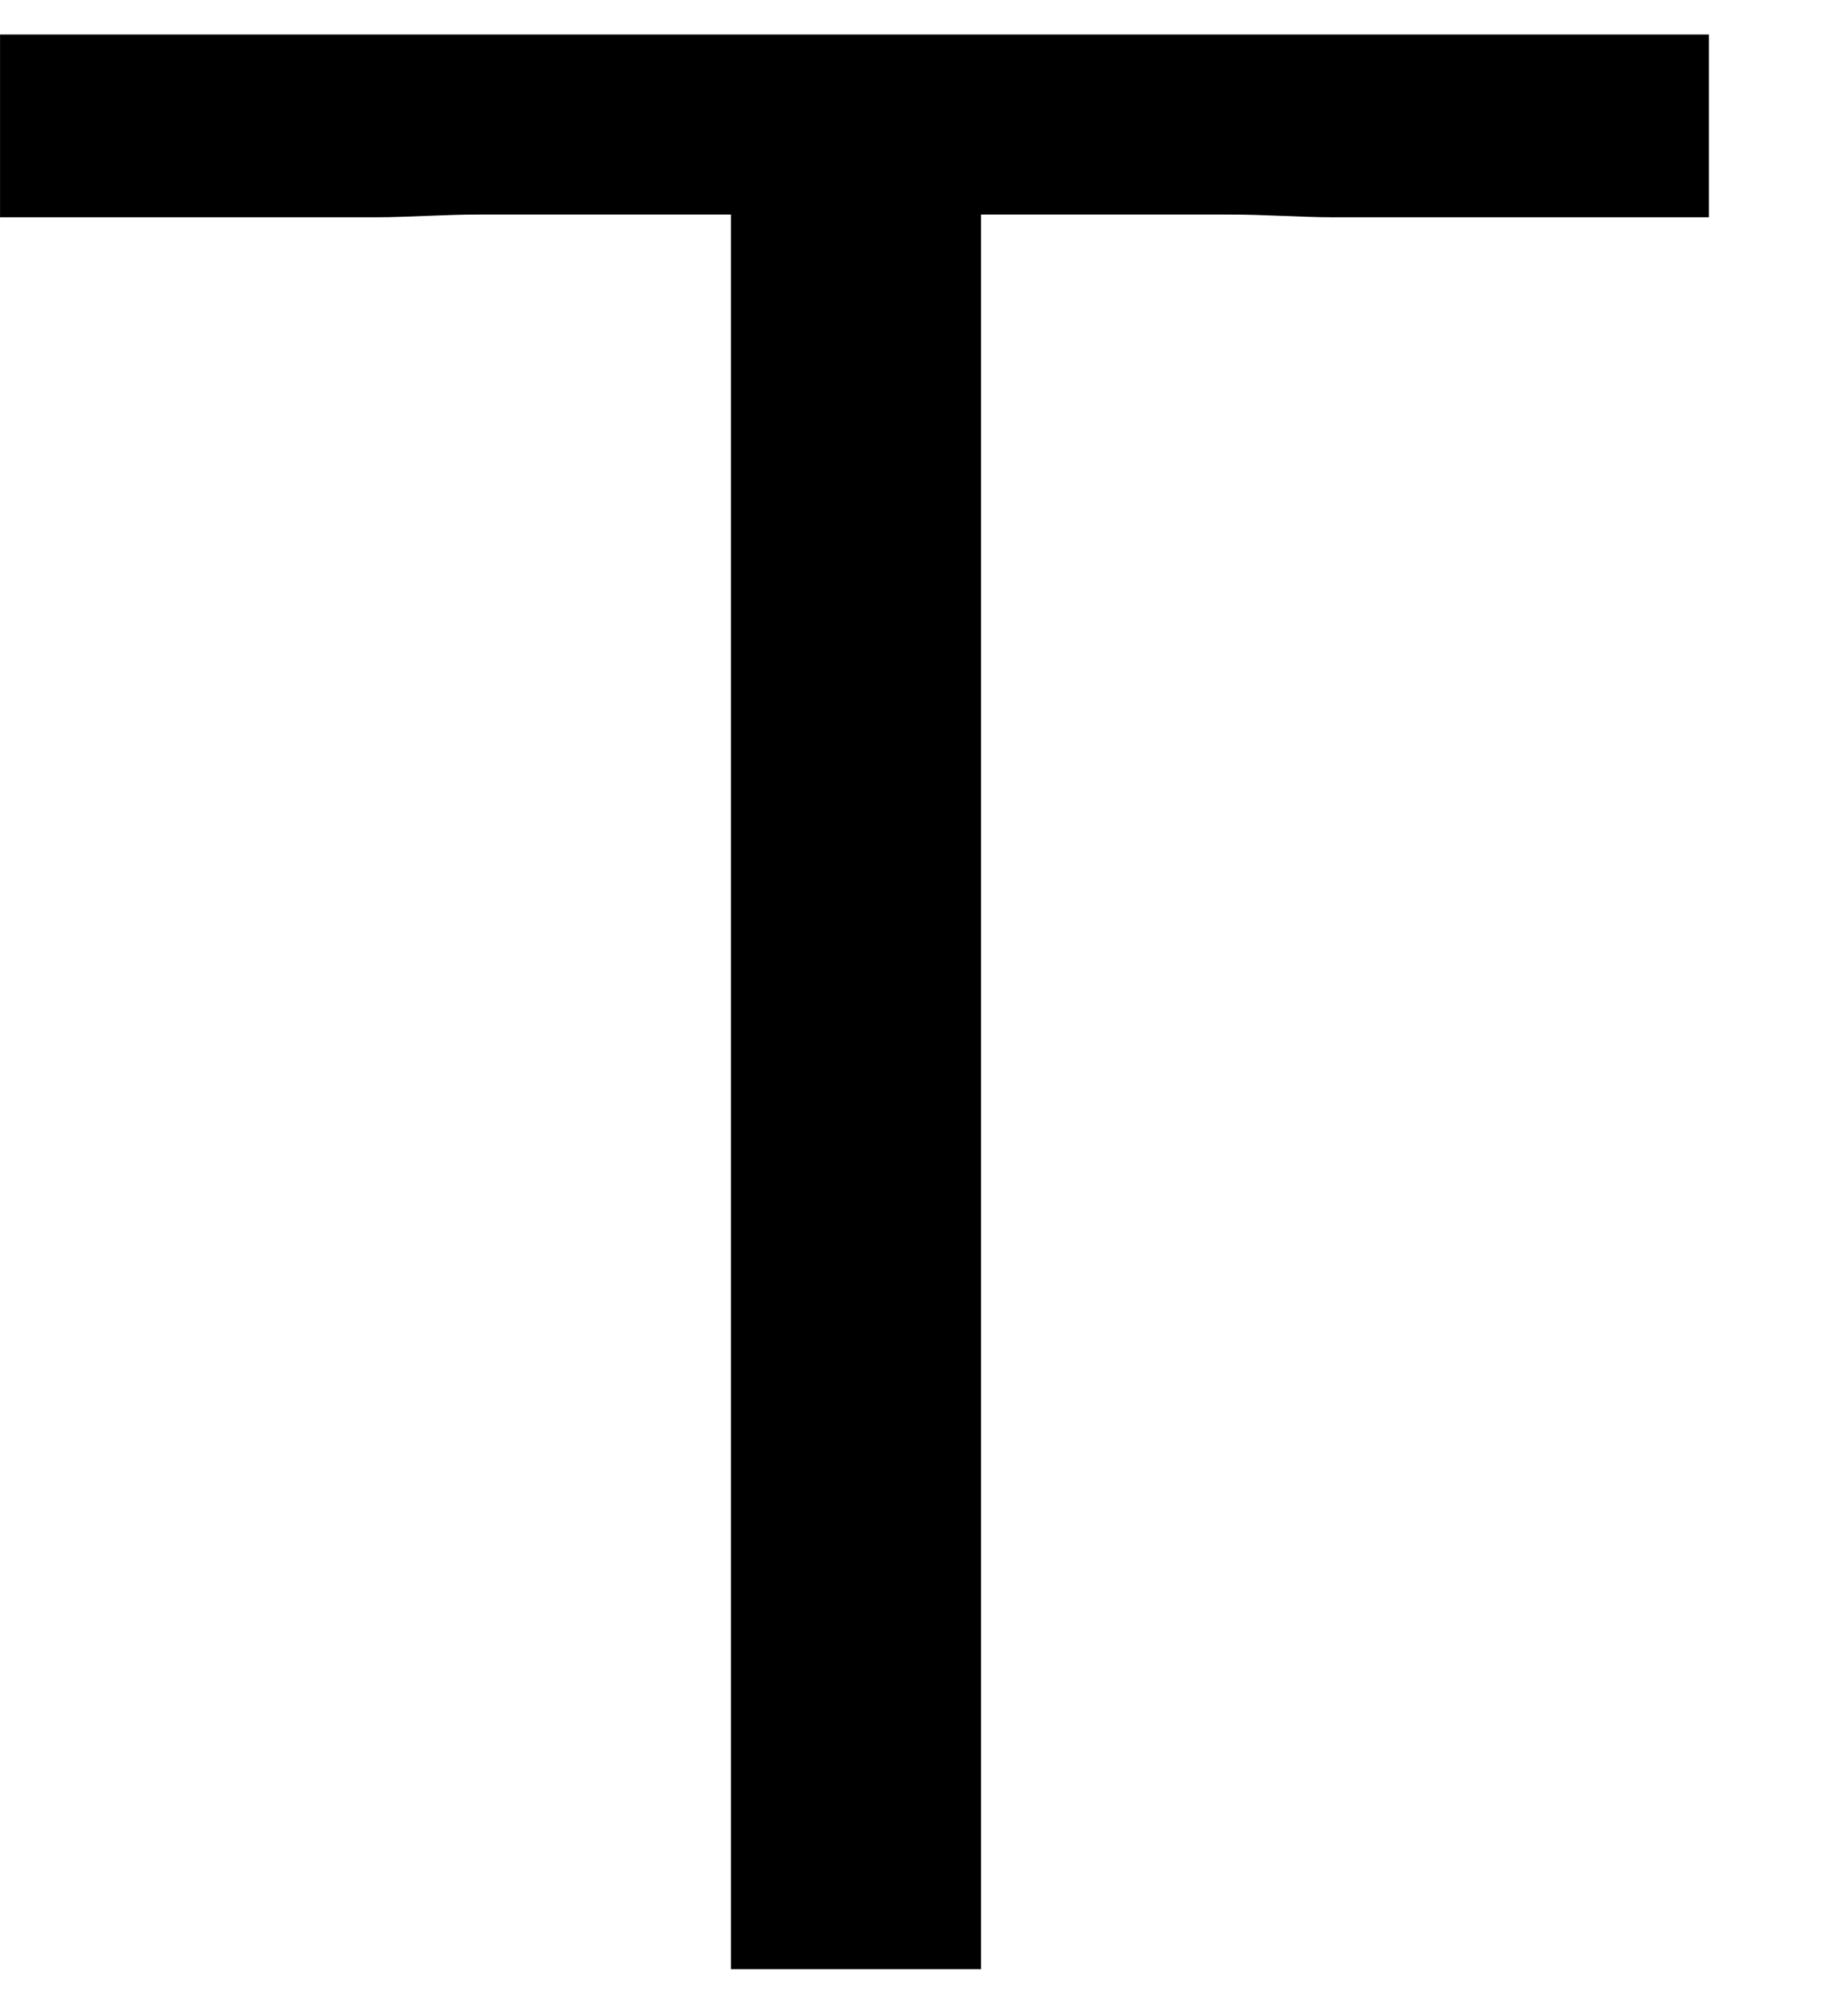
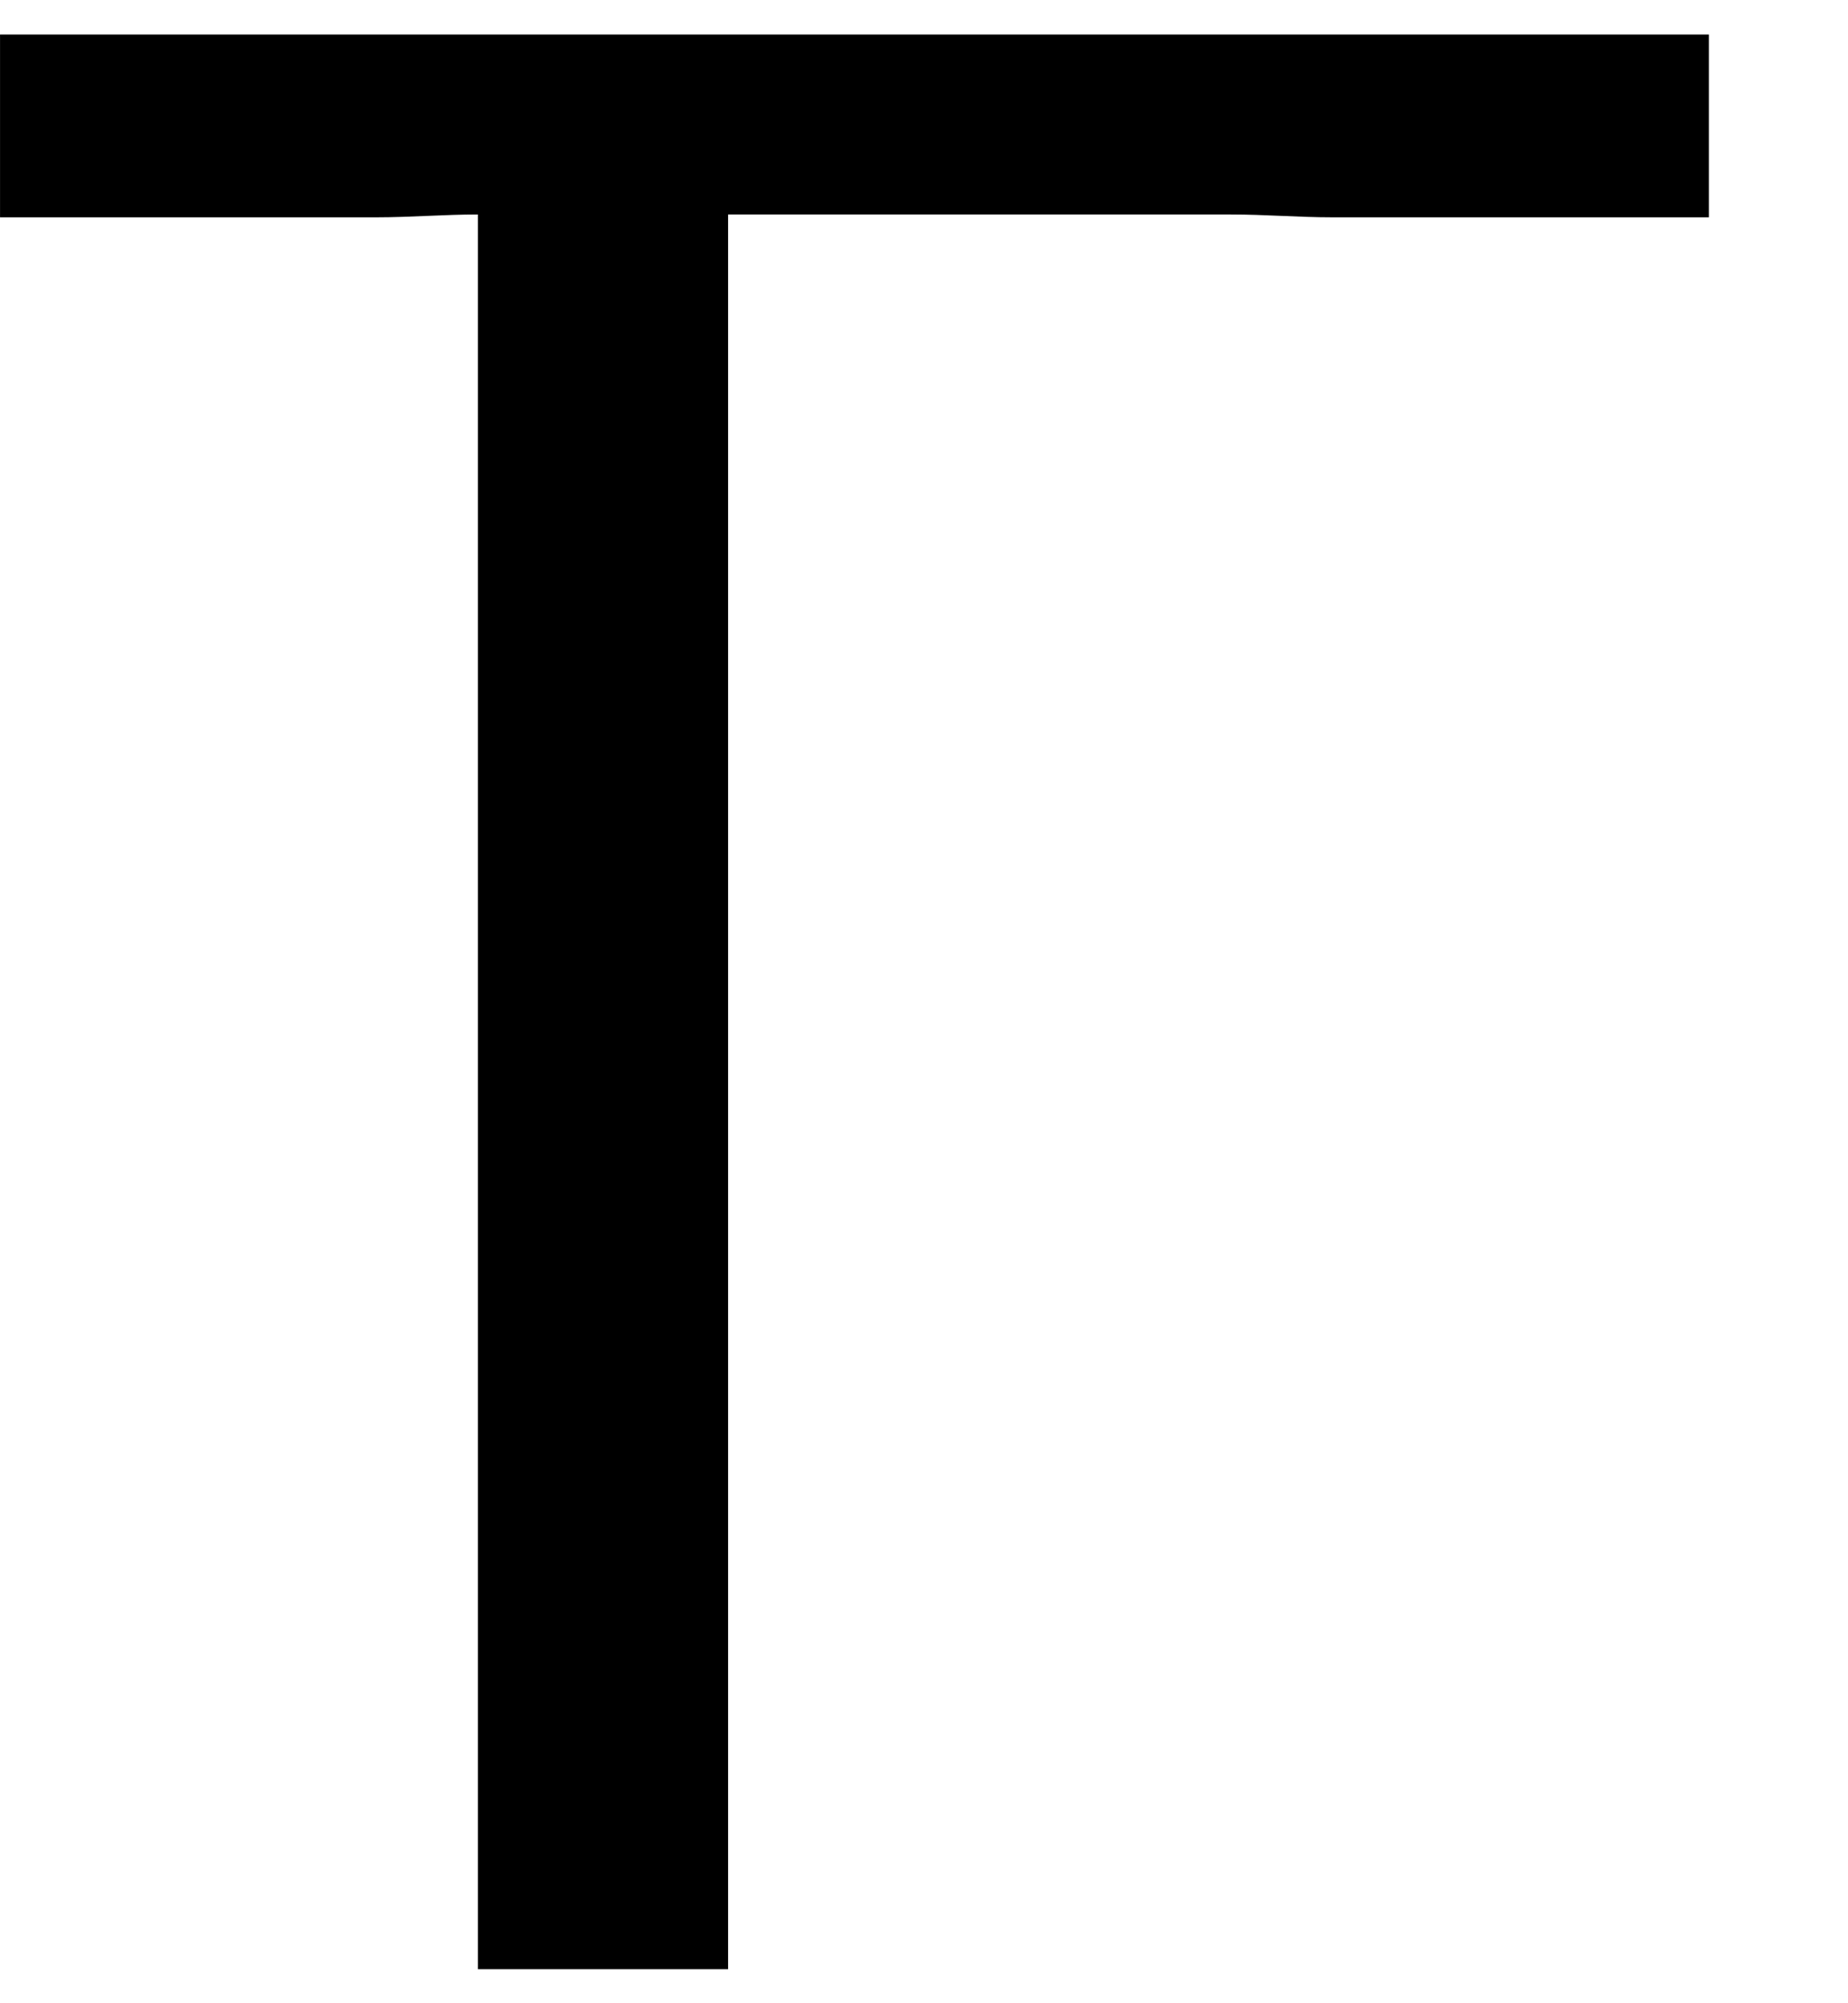
<svg xmlns="http://www.w3.org/2000/svg" xmlns:xlink="http://www.w3.org/1999/xlink" width="12" height="13" viewBox="1872.413 1483.153 7.173 7.771">
  <defs>
-     <path id="g0-84" d="m4.2-6.807h.971c.131 0 .262 .011 .393 .011h1.462v-.709h-6.633v.709h1.462c.131 0 .262-.011 .393-.011h.982v6.807h.971v-6.807z" />
+     <path id="g0-84" d="m4.2-6.807h.971c.131 0 .262 .011 .393 .011h1.462v-.709h-6.633v.709h1.462c.131 0 .262-.011 .393-.011v6.807h.971v-6.807z" />
  </defs>
  <g id="page1">
    <use x="1872.02" y="1490.792" xlink:href="#g0-84" />
  </g>
  <script type="text/ecmascript">if(window.parent.postMessage)window.parent.postMessage("0.1665|9|9.75|"+window.location,"*");</script>
</svg>